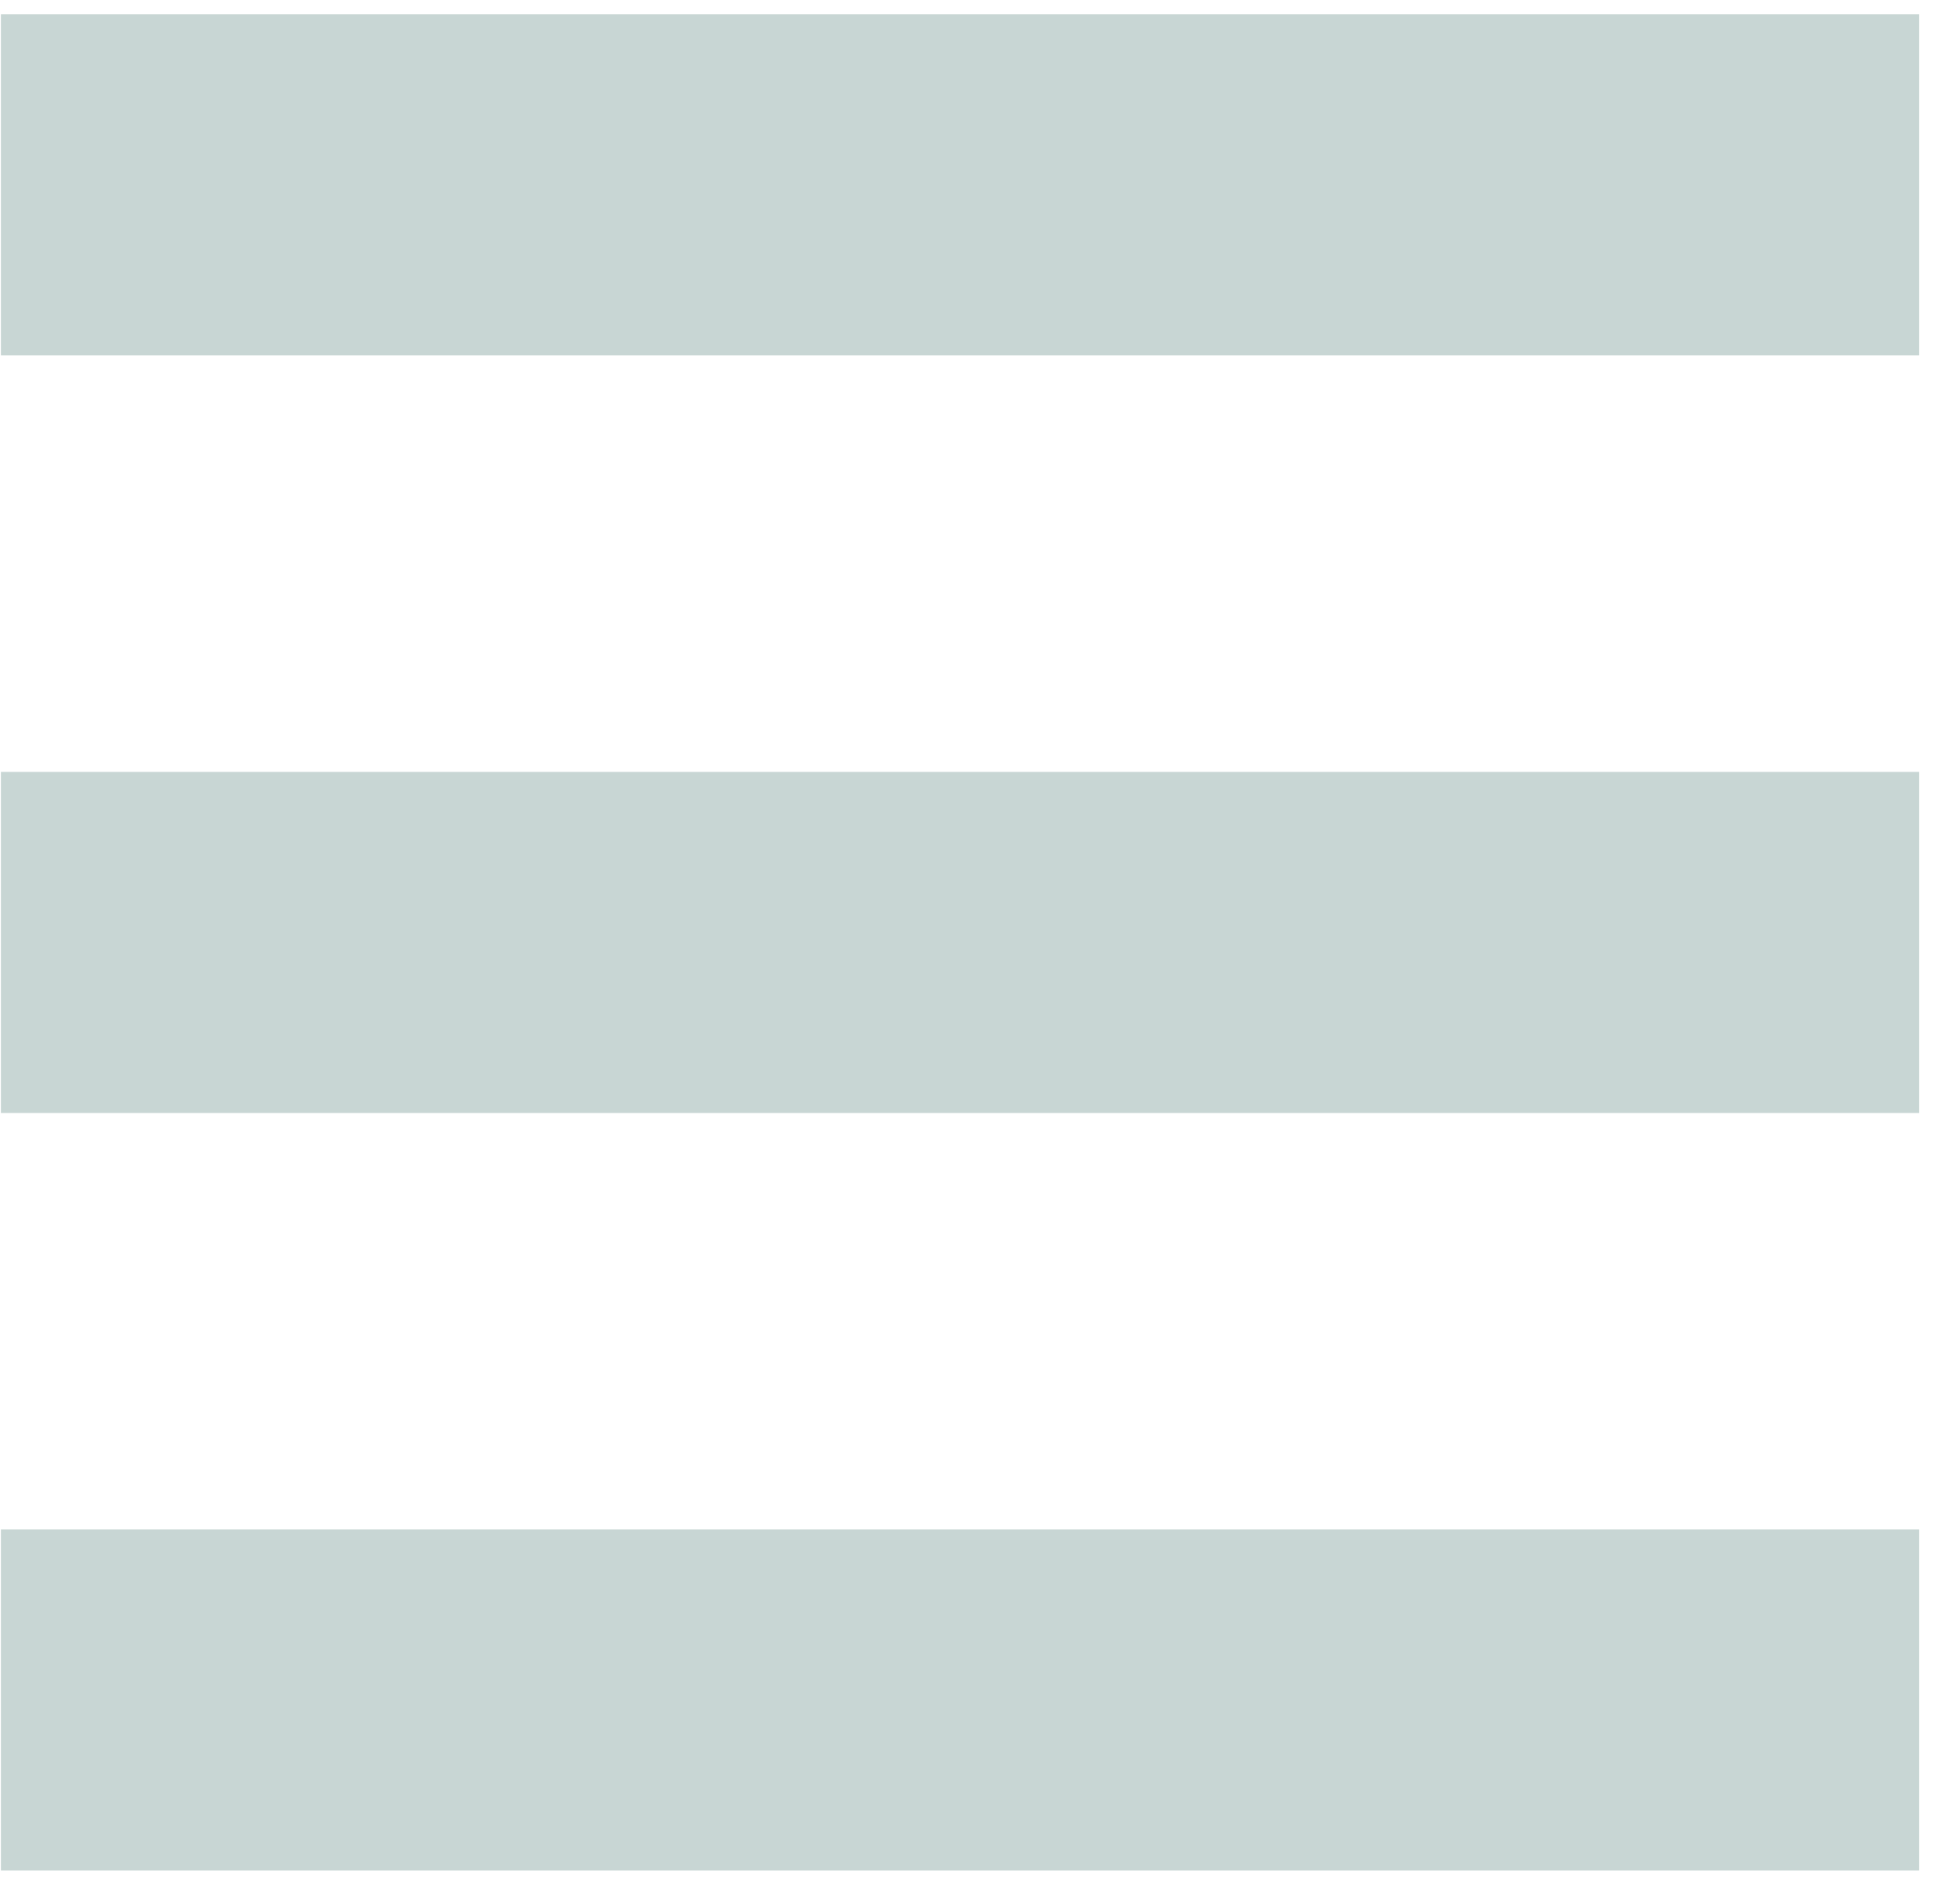
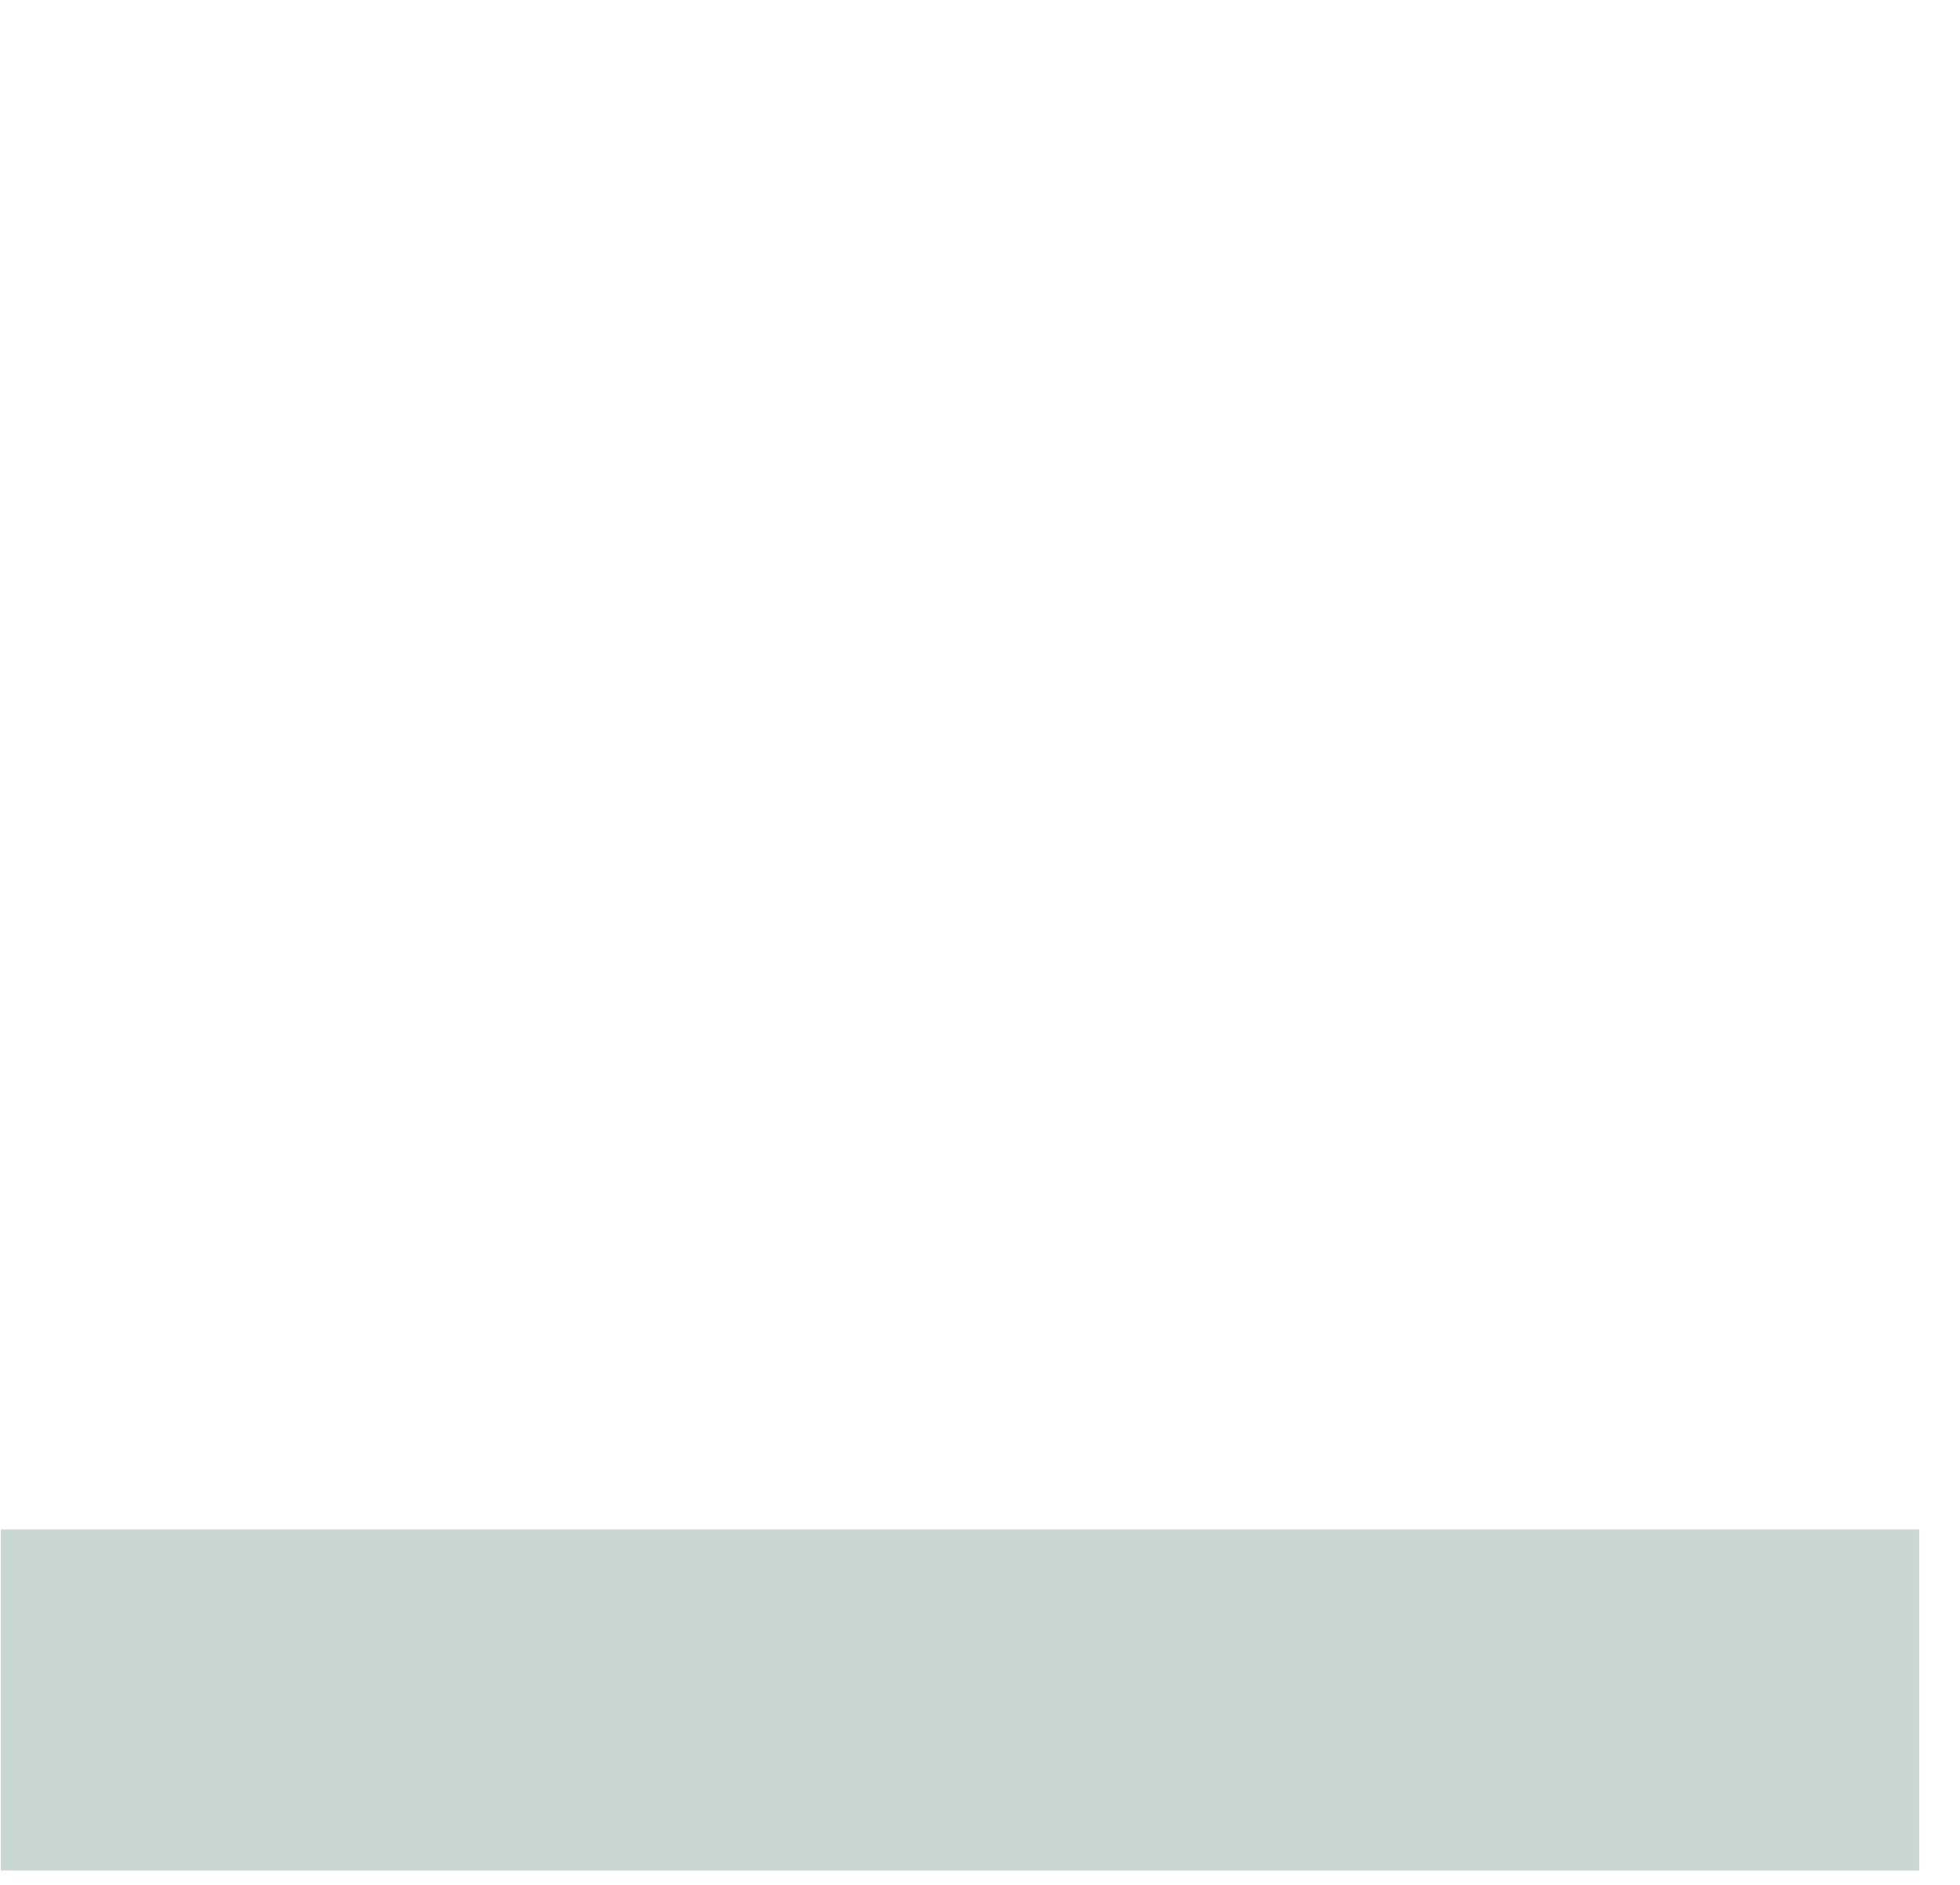
<svg xmlns="http://www.w3.org/2000/svg" width="26px" height="25px" viewBox="0 0 26 25" version="1.1">
  <title>Group 8</title>
  <g id="Desktop" stroke="none" stroke-width="1" fill="none" fill-rule="evenodd">
    <g id="Artboard" transform="translate(-59, -11)" fill="#C8D6D4">
      <g id="Group-8" transform="translate(59.012, 11.19)">
-         <rect id="Rectangle" x="0" y="0" width="25.447" height="4.524" />
-         <rect id="Rectangle-Copy-25" x="0" y="10.048" width="25.447" height="4.524" />
        <rect id="Rectangle-Copy-26" x="0" y="20.095" width="25.447" height="4.524" />
      </g>
    </g>
  </g>
</svg>